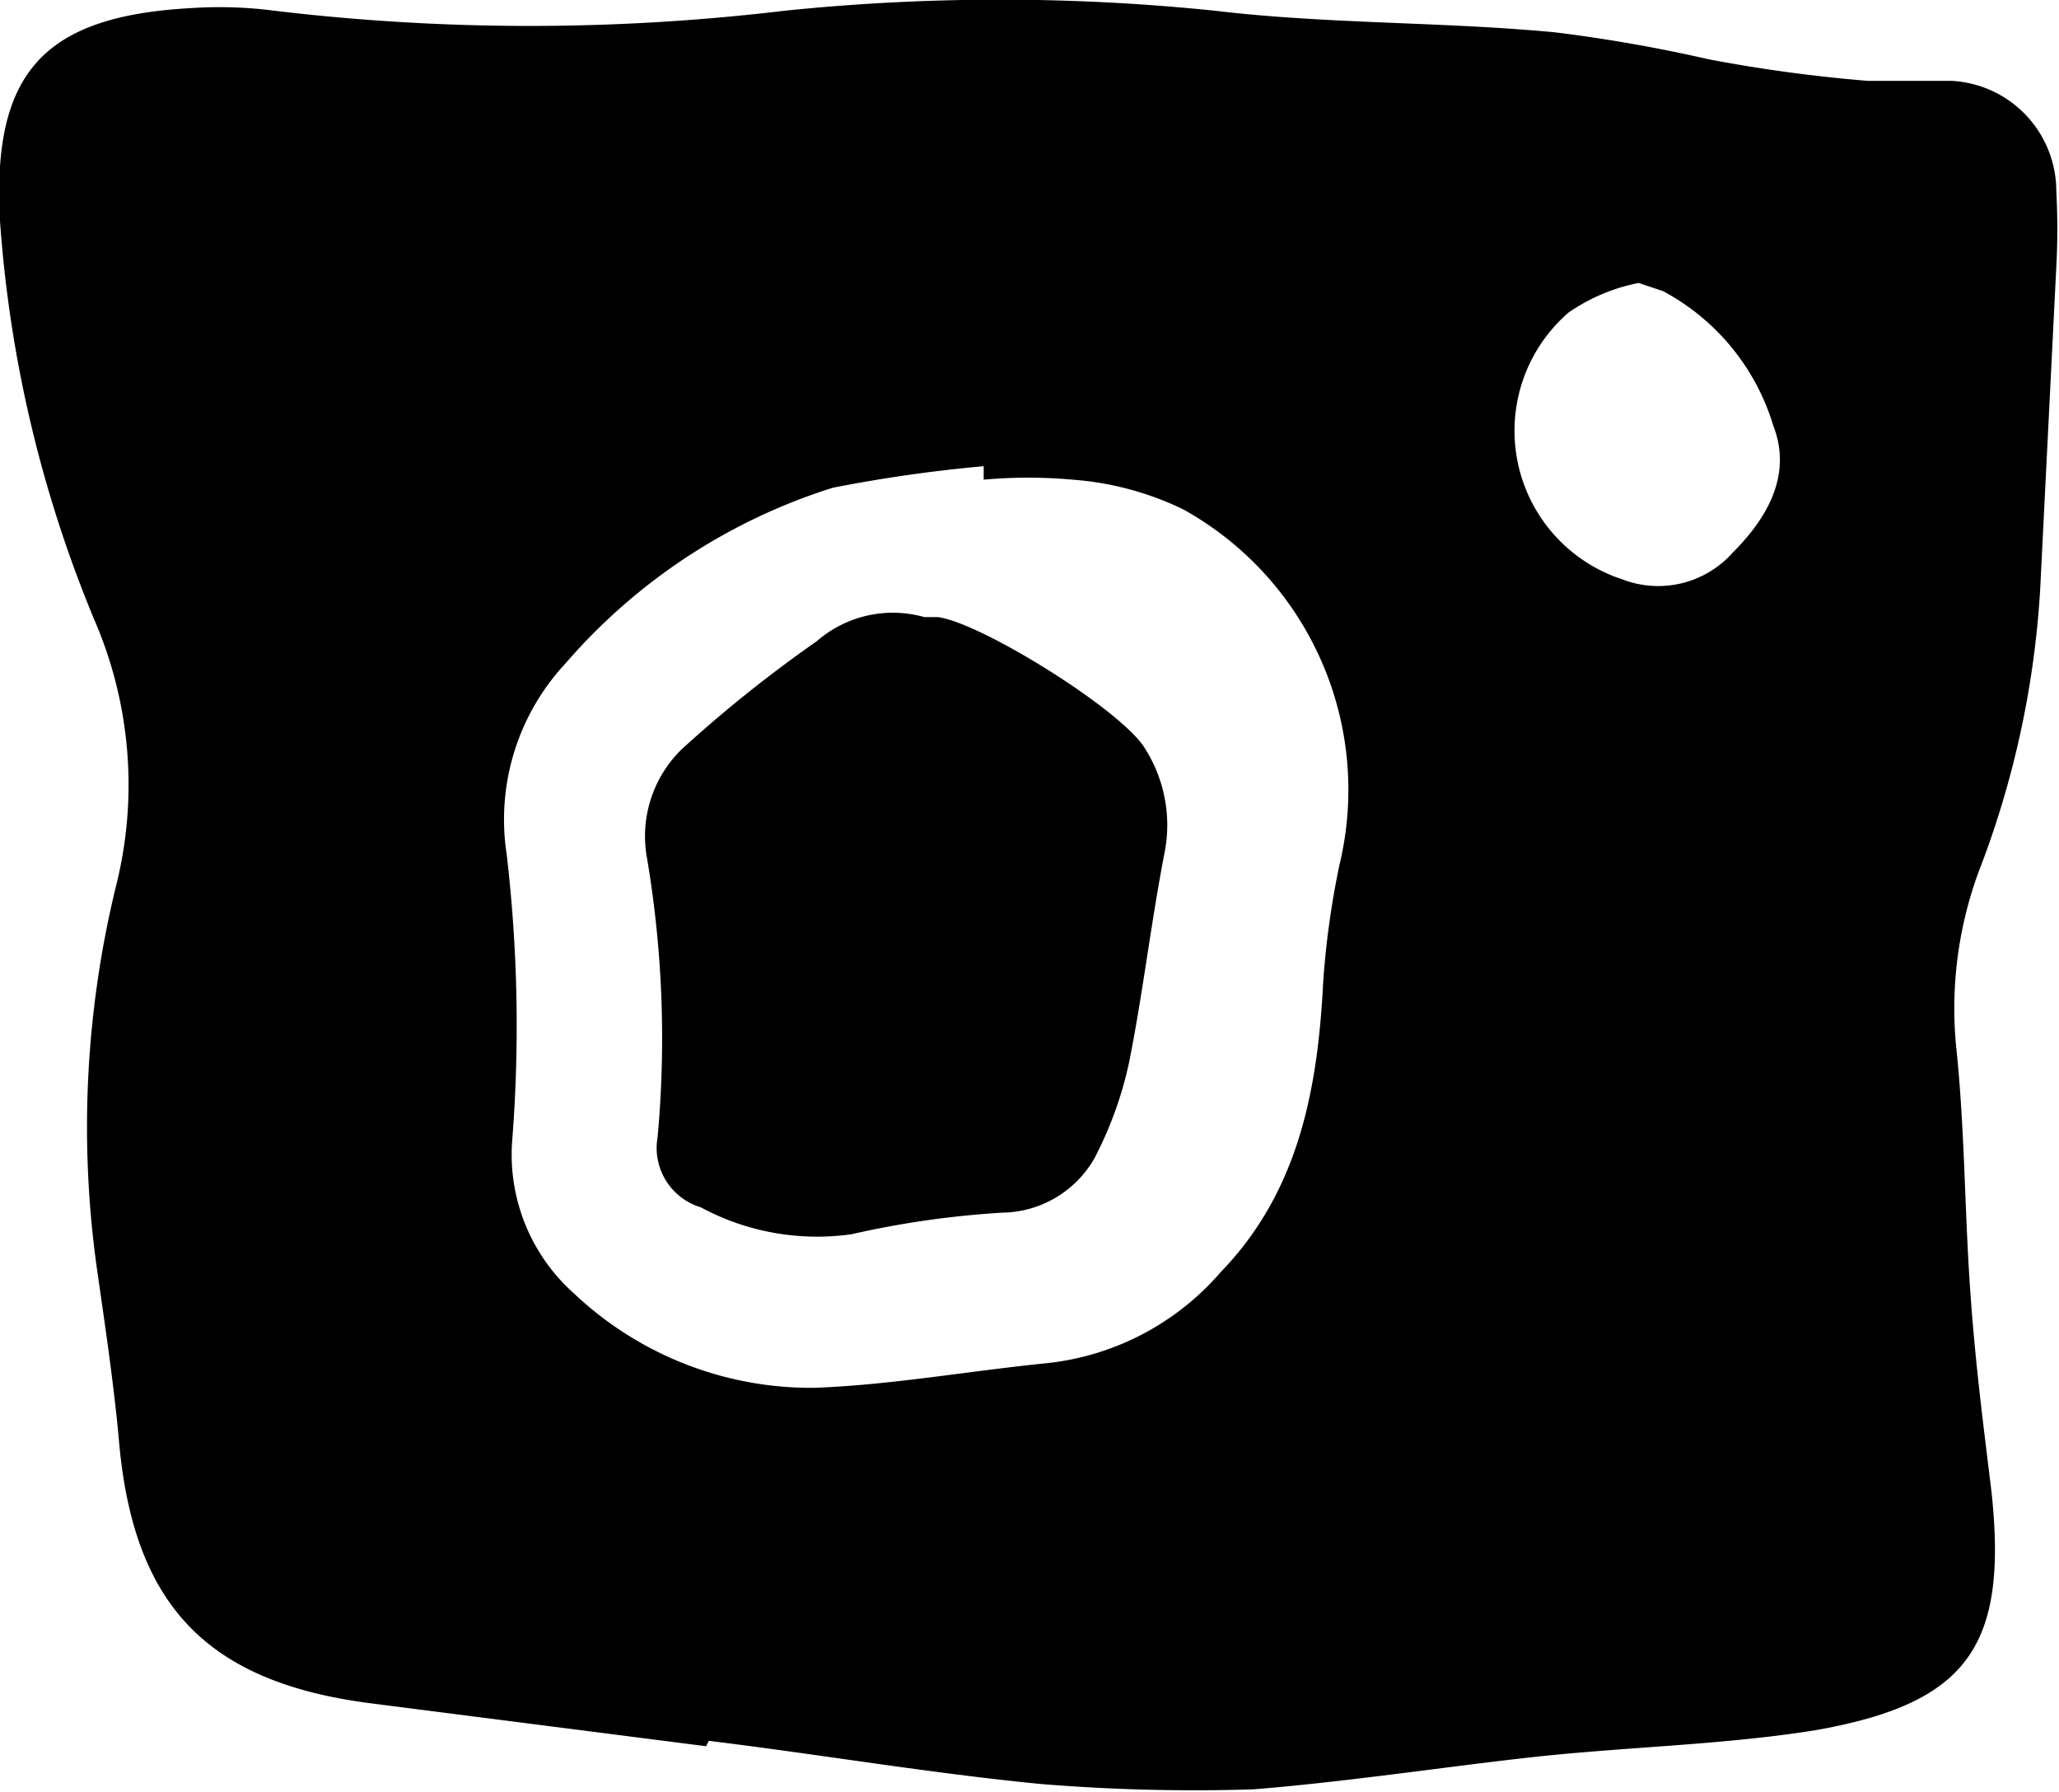
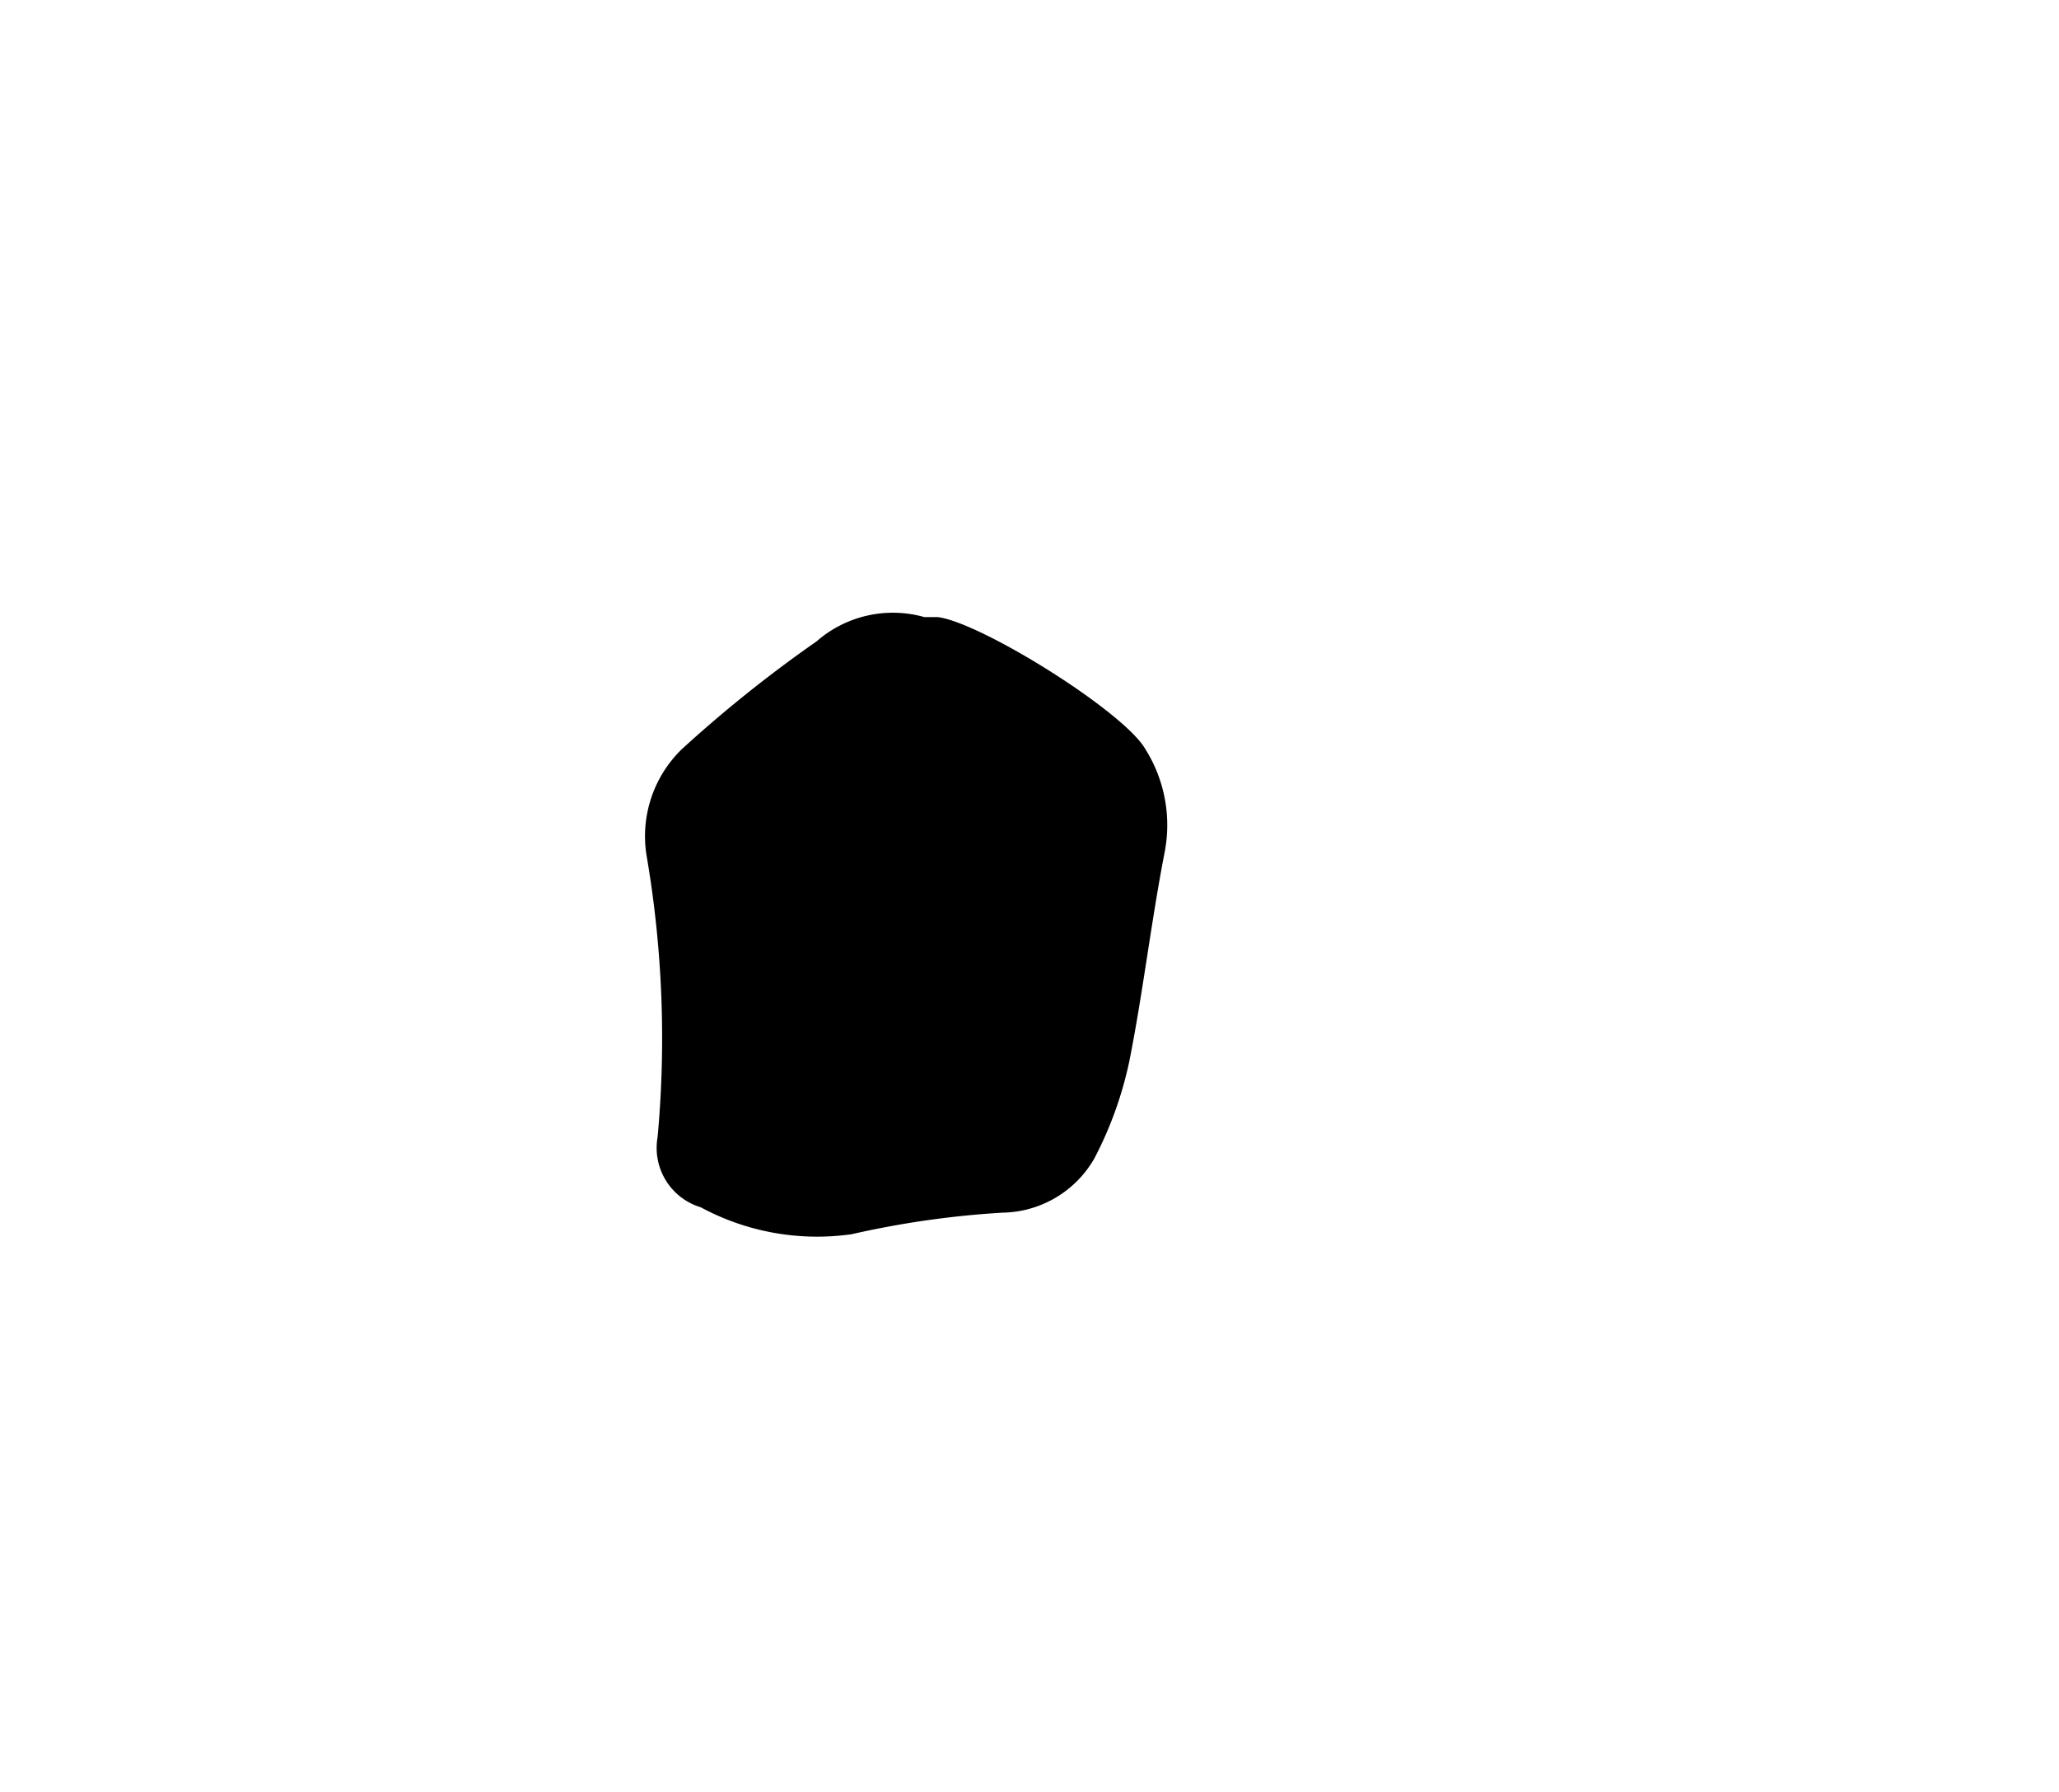
<svg xmlns="http://www.w3.org/2000/svg" id="Ebene_1" data-name="Ebene 1" viewBox="0 0 76.4 66.5">
-   <path d="M26.2,64.8,13.7,63.2c-6.1-.8-8.8-3.7-9.3-9.9-.2-2.1-.5-4.1-.8-6.2a37.7,37.7,0,0,1,.7-14.2A15.4,15.4,0,0,0,3.5,23,47.1,47.1,0,0,1,0,8.2C-.3,2.7,1.6.6,7.1.3a15.8,15.8,0,0,1,3.1.1A79.7,79.7,0,0,0,29.1.4a77.8,77.8,0,0,1,16,0c4.2.5,8.4.4,12.6.8a56.7,56.7,0,0,1,5.7,1,55.9,55.9,0,0,0,5.9.8h3.1a4.1,4.1,0,0,1,3.9,4.1,26.2,26.2,0,0,1,0,2.8l-.6,12a34.7,34.7,0,0,1-2.3,10.5,14.7,14.7,0,0,0-.8,6.6c.3,2.9.3,5.9.5,8.8s.5,5.1.8,7.6c.6,5.7-.9,7.8-6.5,8.8-3.1.5-6.3.6-9.5.9s-7.6,1-11.4,1.3a69.5,69.5,0,0,1-7.9-.2c-4.1-.4-8.2-1.1-12.3-1.6Zm10.3-47v-.5a53.9,53.9,0,0,0-5.6.8,21.7,21.7,0,0,0-9.9,6.5,8.5,8.5,0,0,0-2.2,7.1A54.7,54.7,0,0,1,19,42.4,6.9,6.9,0,0,0,21.3,48a12.8,12.8,0,0,0,8.9,3.5c2.8-.1,5.6-.6,8.5-.9a9.9,9.9,0,0,0,6.6-3.4c2.9-3,3.6-6.8,3.8-10.8a31.8,31.8,0,0,1,.6-4.3,11.9,11.9,0,0,0-5.8-13.2,11.3,11.3,0,0,0-4.1-1.1A18.2,18.2,0,0,0,36.5,17.8Zm24.3-7.3a6.9,6.9,0,0,0-2.6,1.1,5.8,5.8,0,0,0,2,9.9,3.7,3.7,0,0,0,4.1-1c1.3-1.3,2.2-2.9,1.5-4.7a8.4,8.4,0,0,0-4.1-5Z" />
  <path d="M34.3,22.9h.5c1.6.2,6.9,3.5,7.7,4.9a5.3,5.3,0,0,1,.7,3.9c-.5,2.6-.8,5.2-1.3,7.7a14,14,0,0,1-1.3,3.6A4,4,0,0,1,37.2,45a34.3,34.3,0,0,0-5.6.8,9.1,9.1,0,0,1-5.6-1,2.3,2.3,0,0,1-1.6-2.6A40.1,40.1,0,0,0,24,31.8a4.5,4.5,0,0,1,1.3-4,48.7,48.7,0,0,1,5-4A4.3,4.3,0,0,1,34.3,22.9Z" />
</svg>